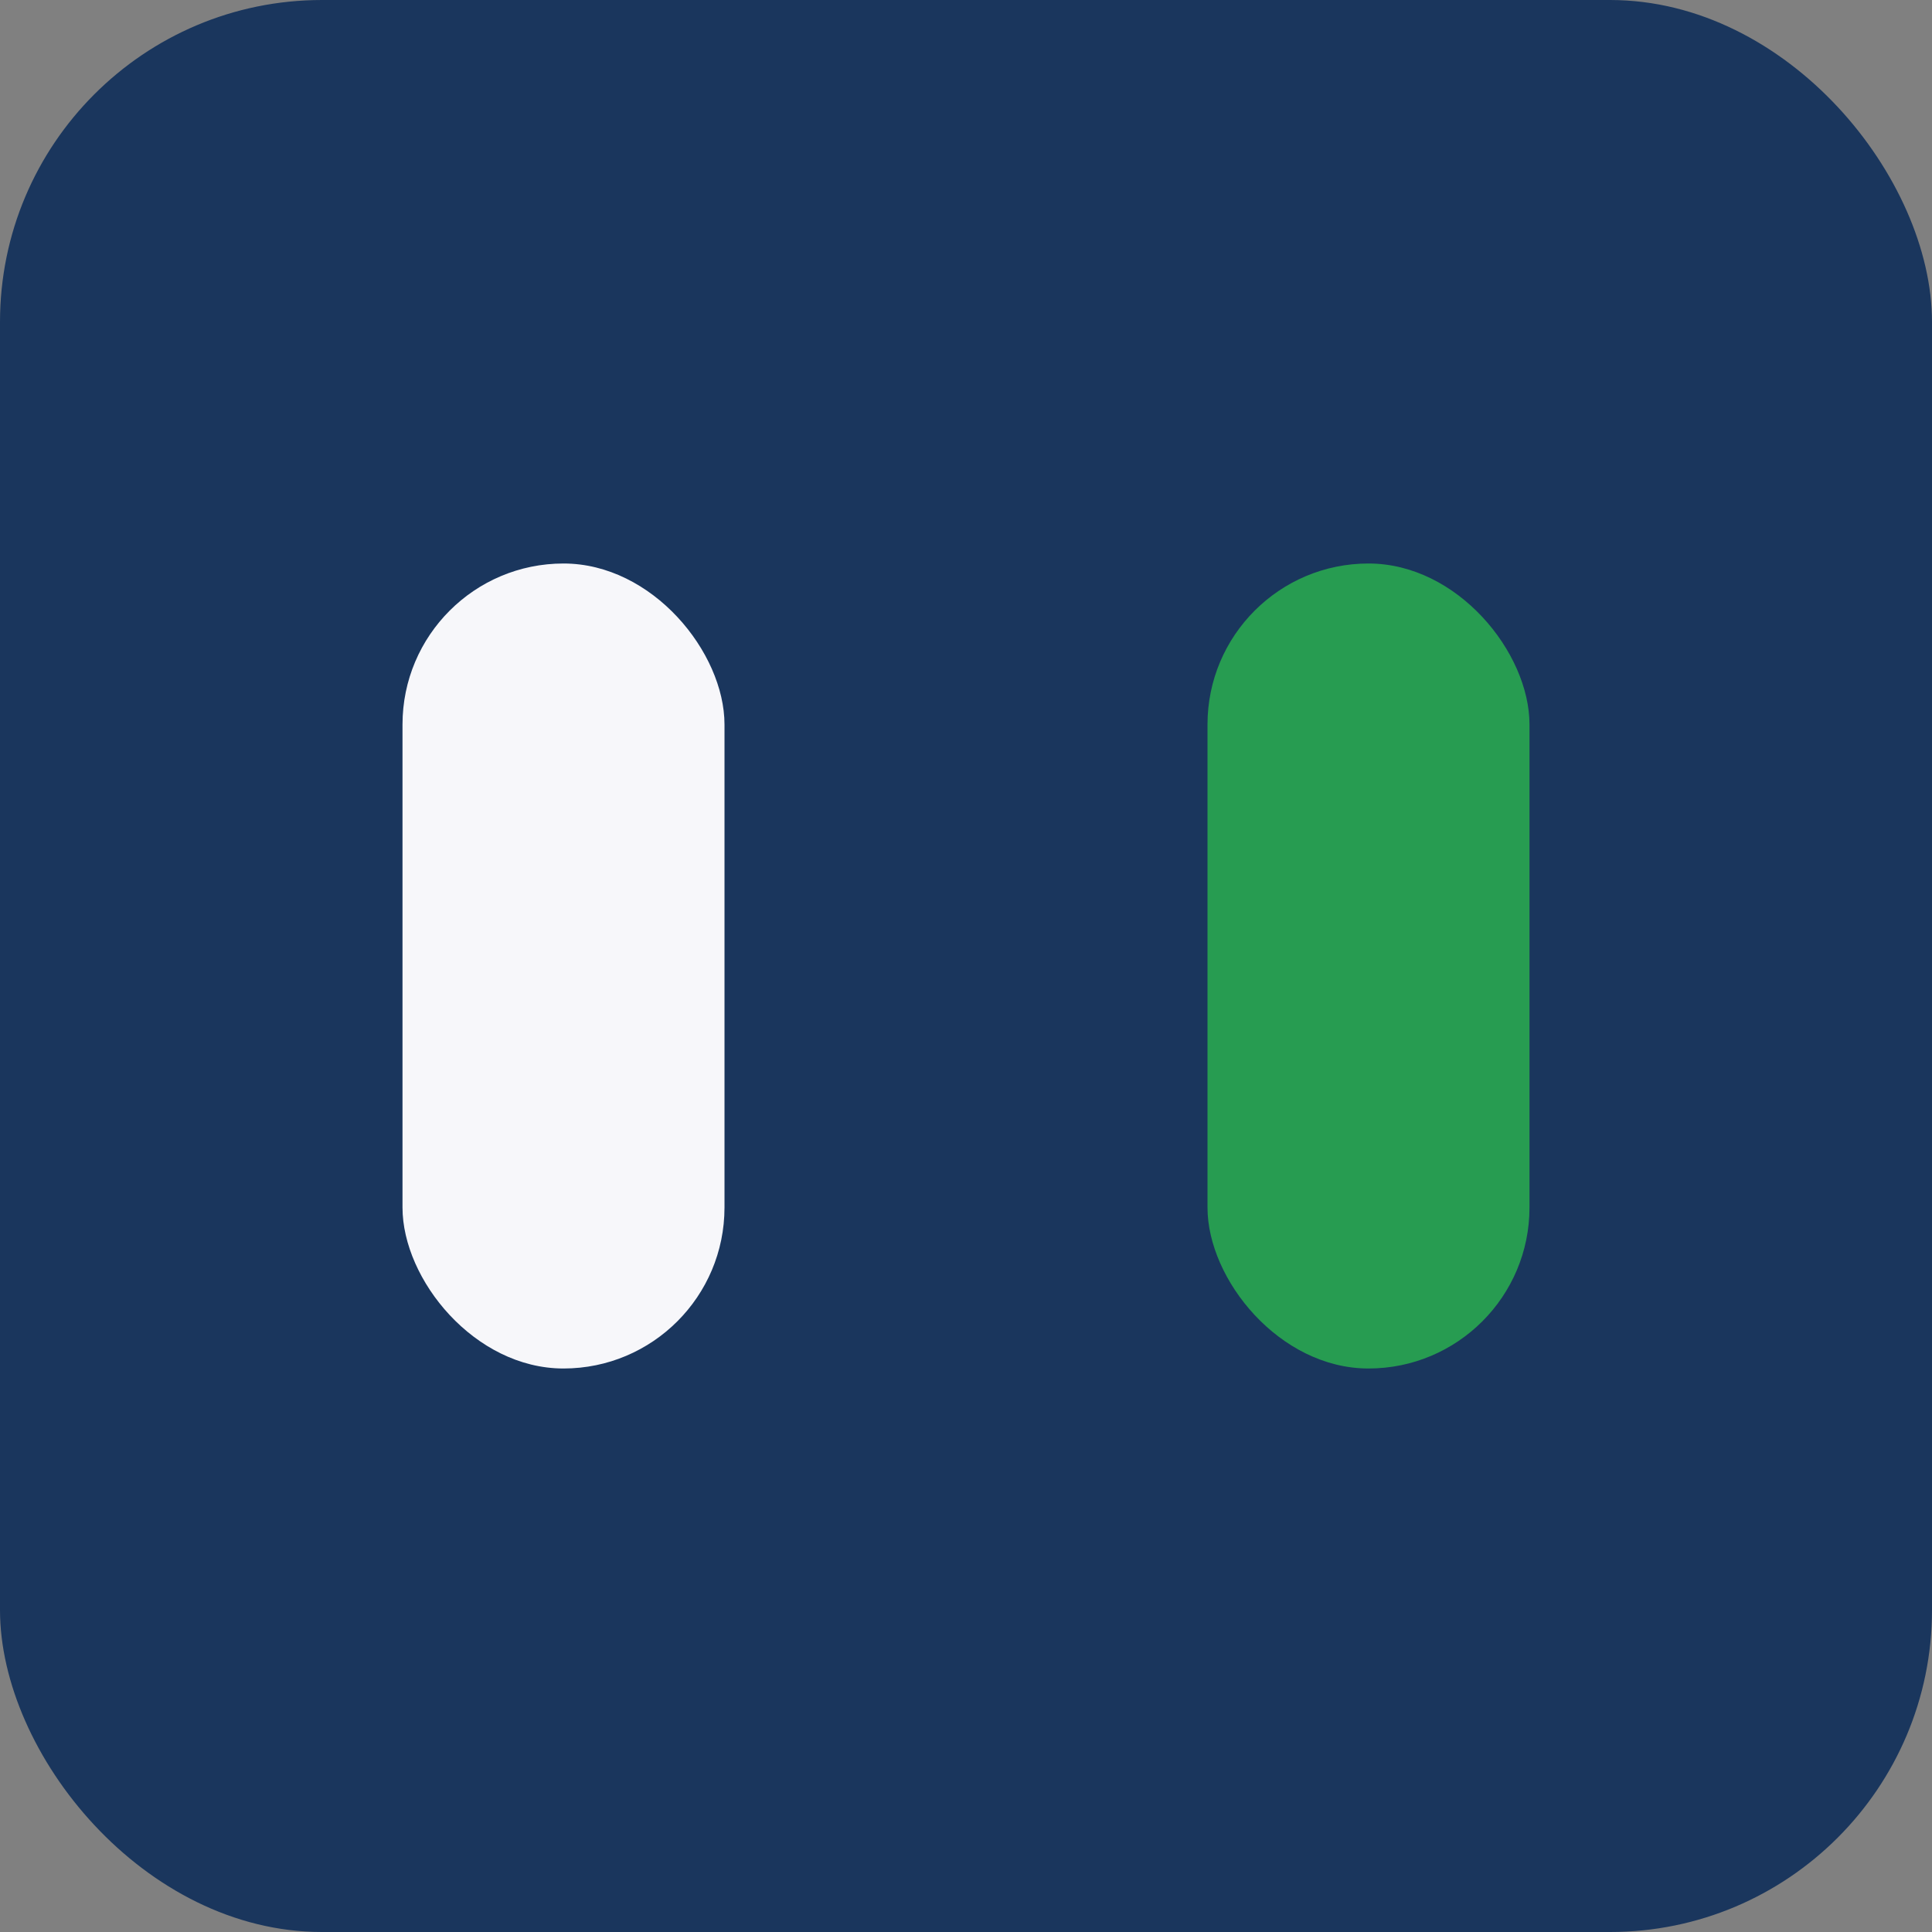
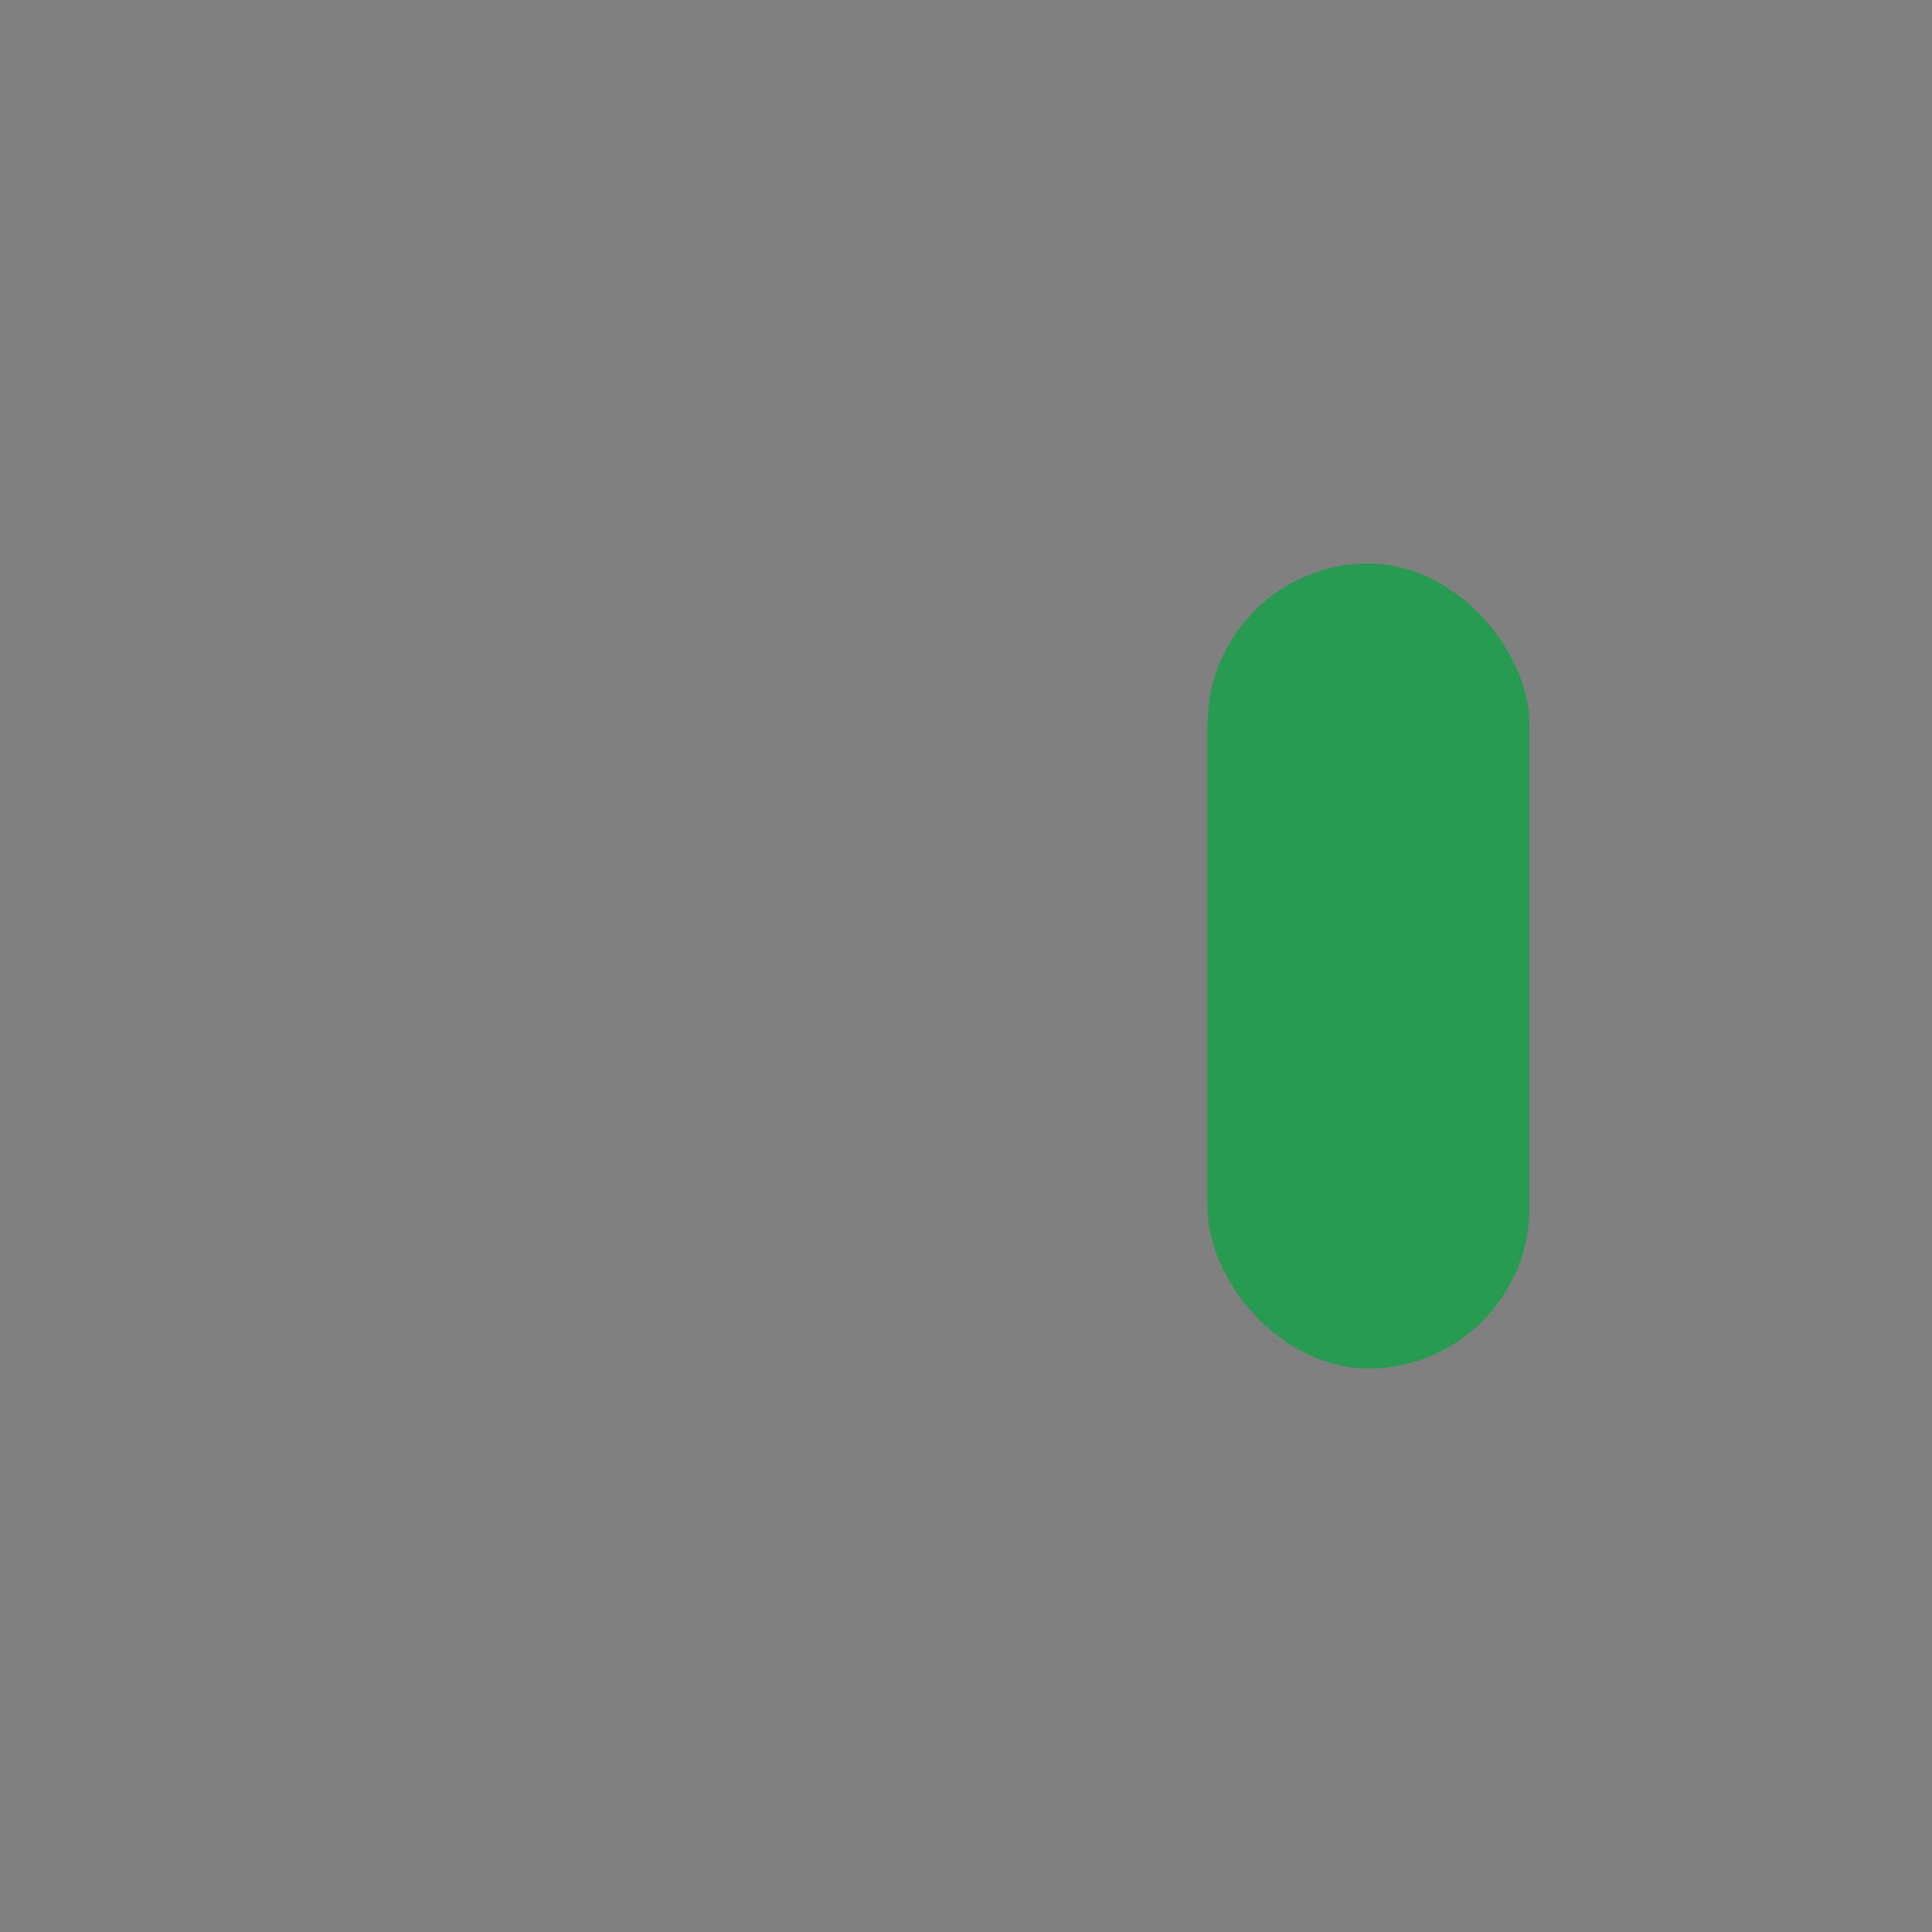
<svg xmlns="http://www.w3.org/2000/svg" width="24" height="24" viewBox="0 0 24 24">
  <rect x="0" y="0" width="24" height="24" fill="#808080" stroke="none" />
-   <rect width="24" height="24" rx="4" fill="#1A365D" />
-   <rect x="5" y="7" width="4" height="10" rx="2" fill="#F7F7FA" />
  <rect x="15" y="7" width="4" height="10" rx="2" fill="#279C51" />
</svg>